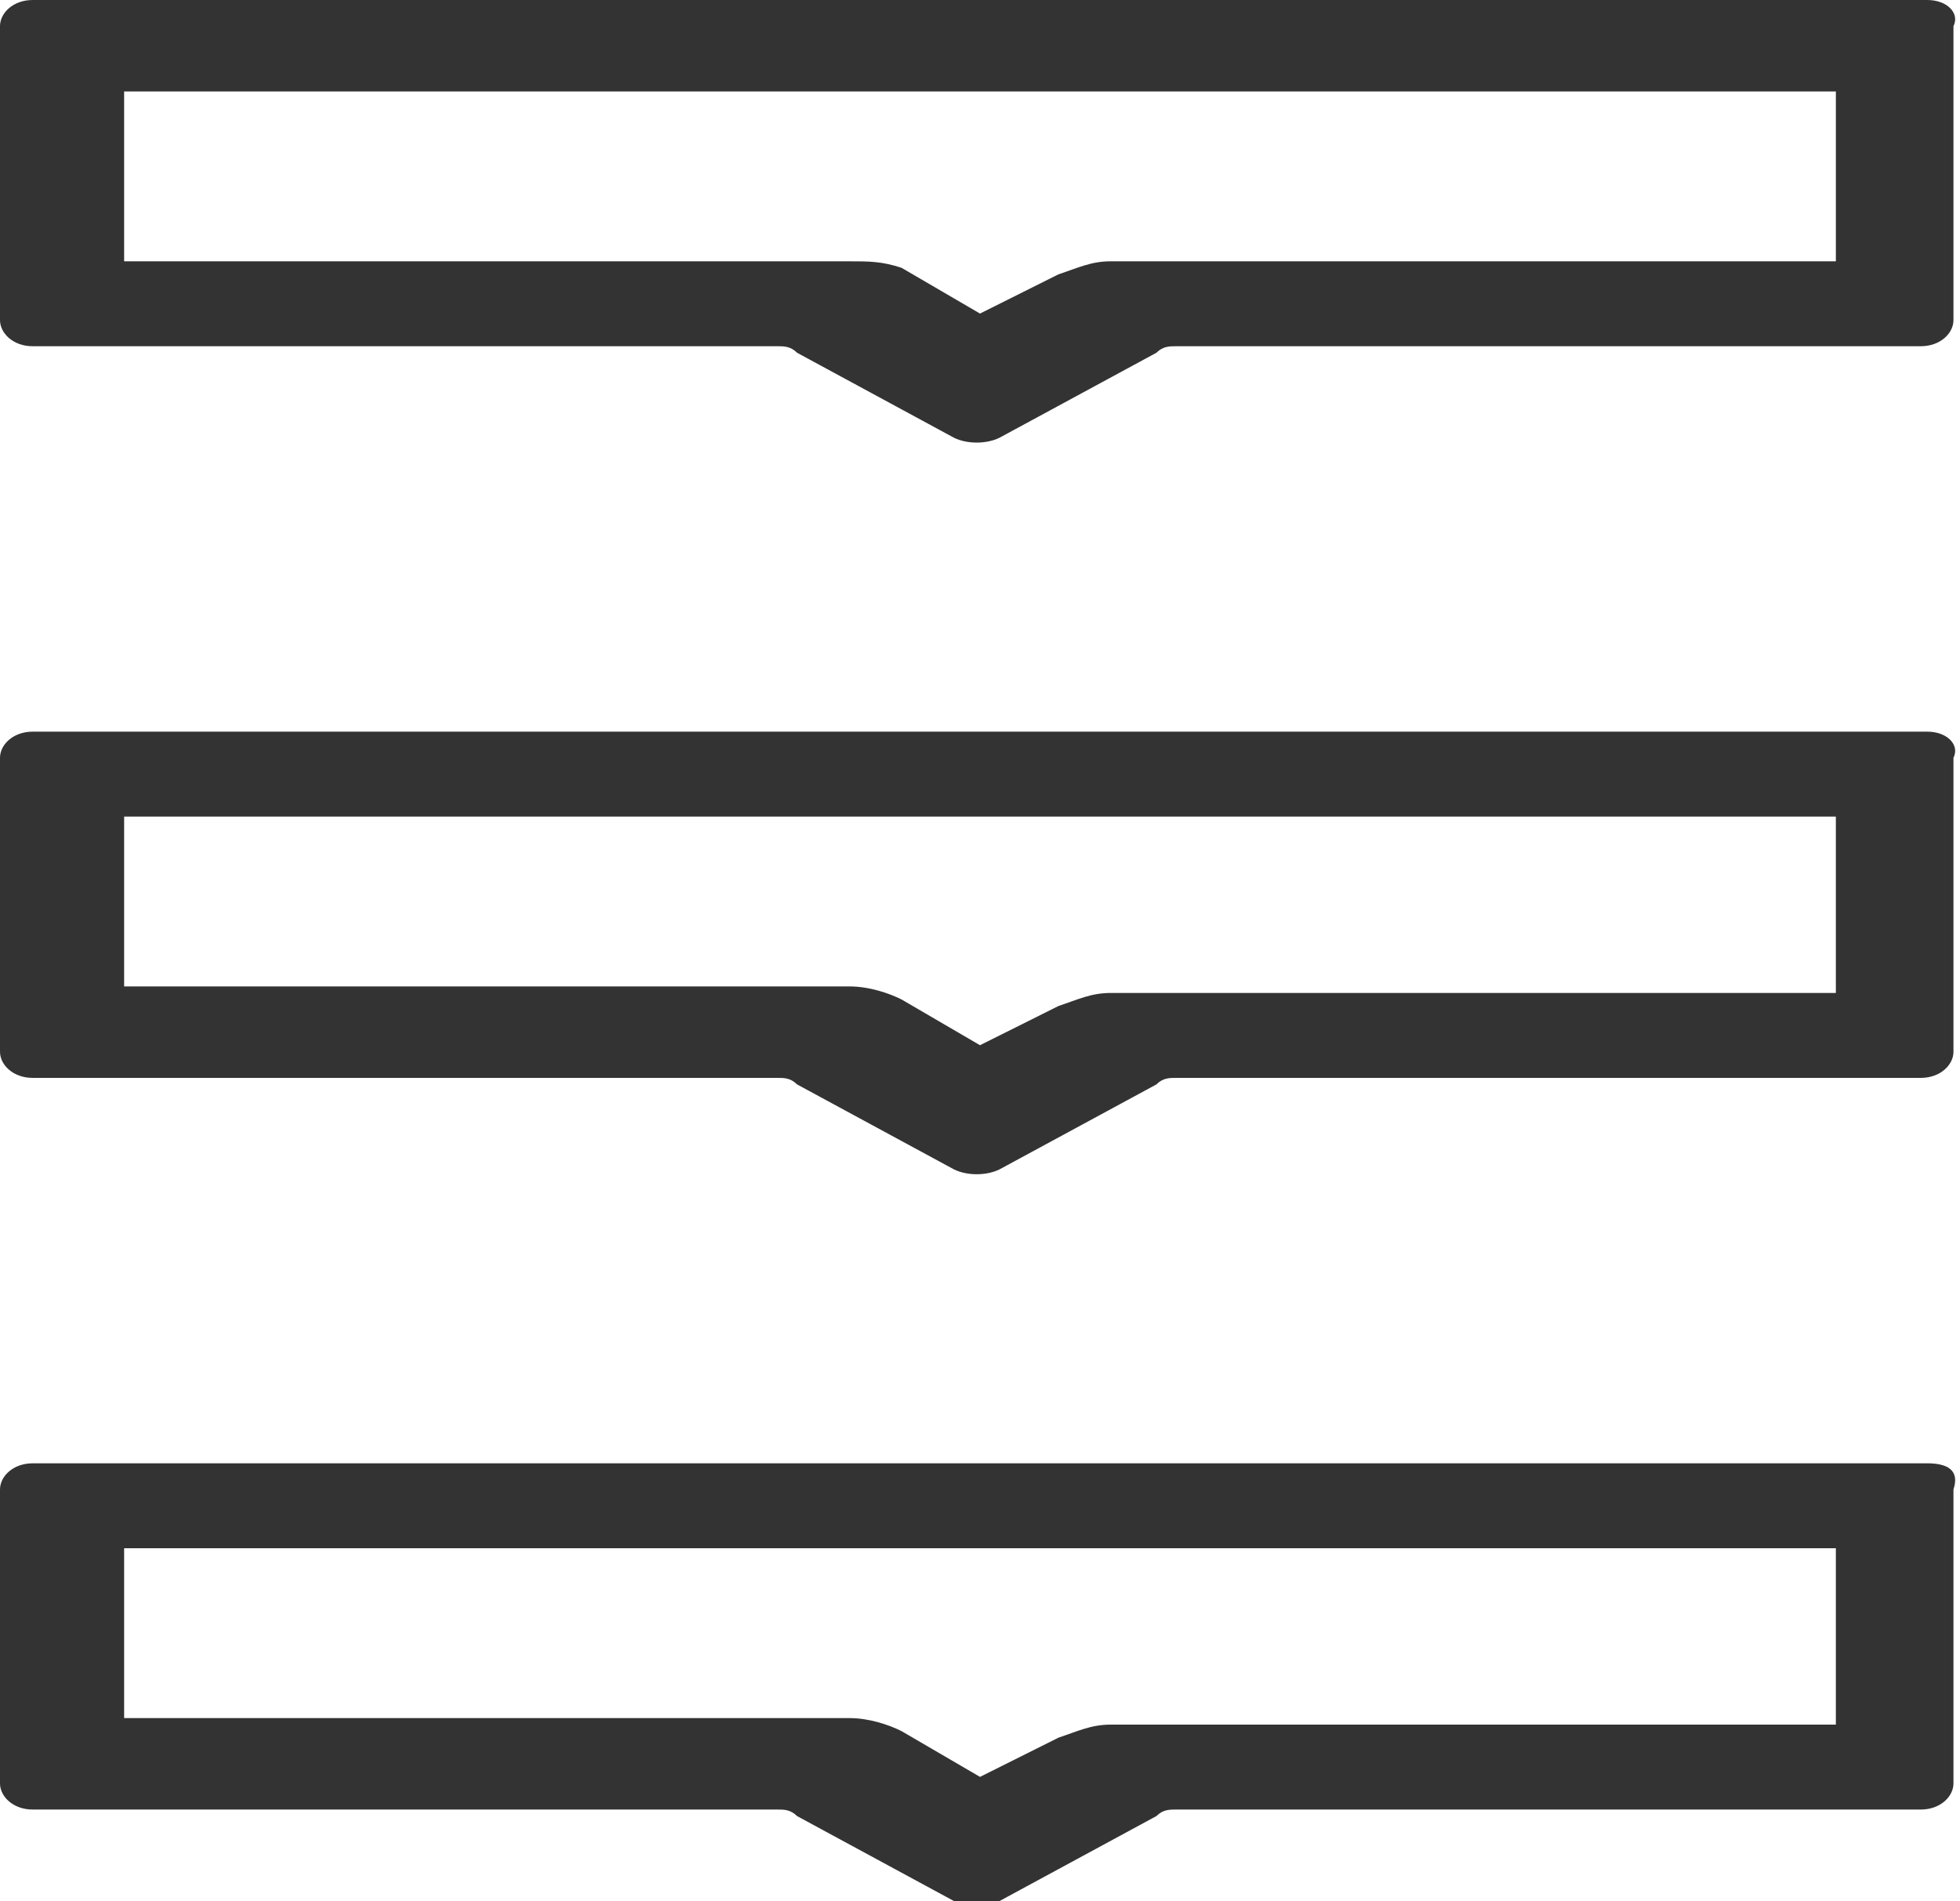
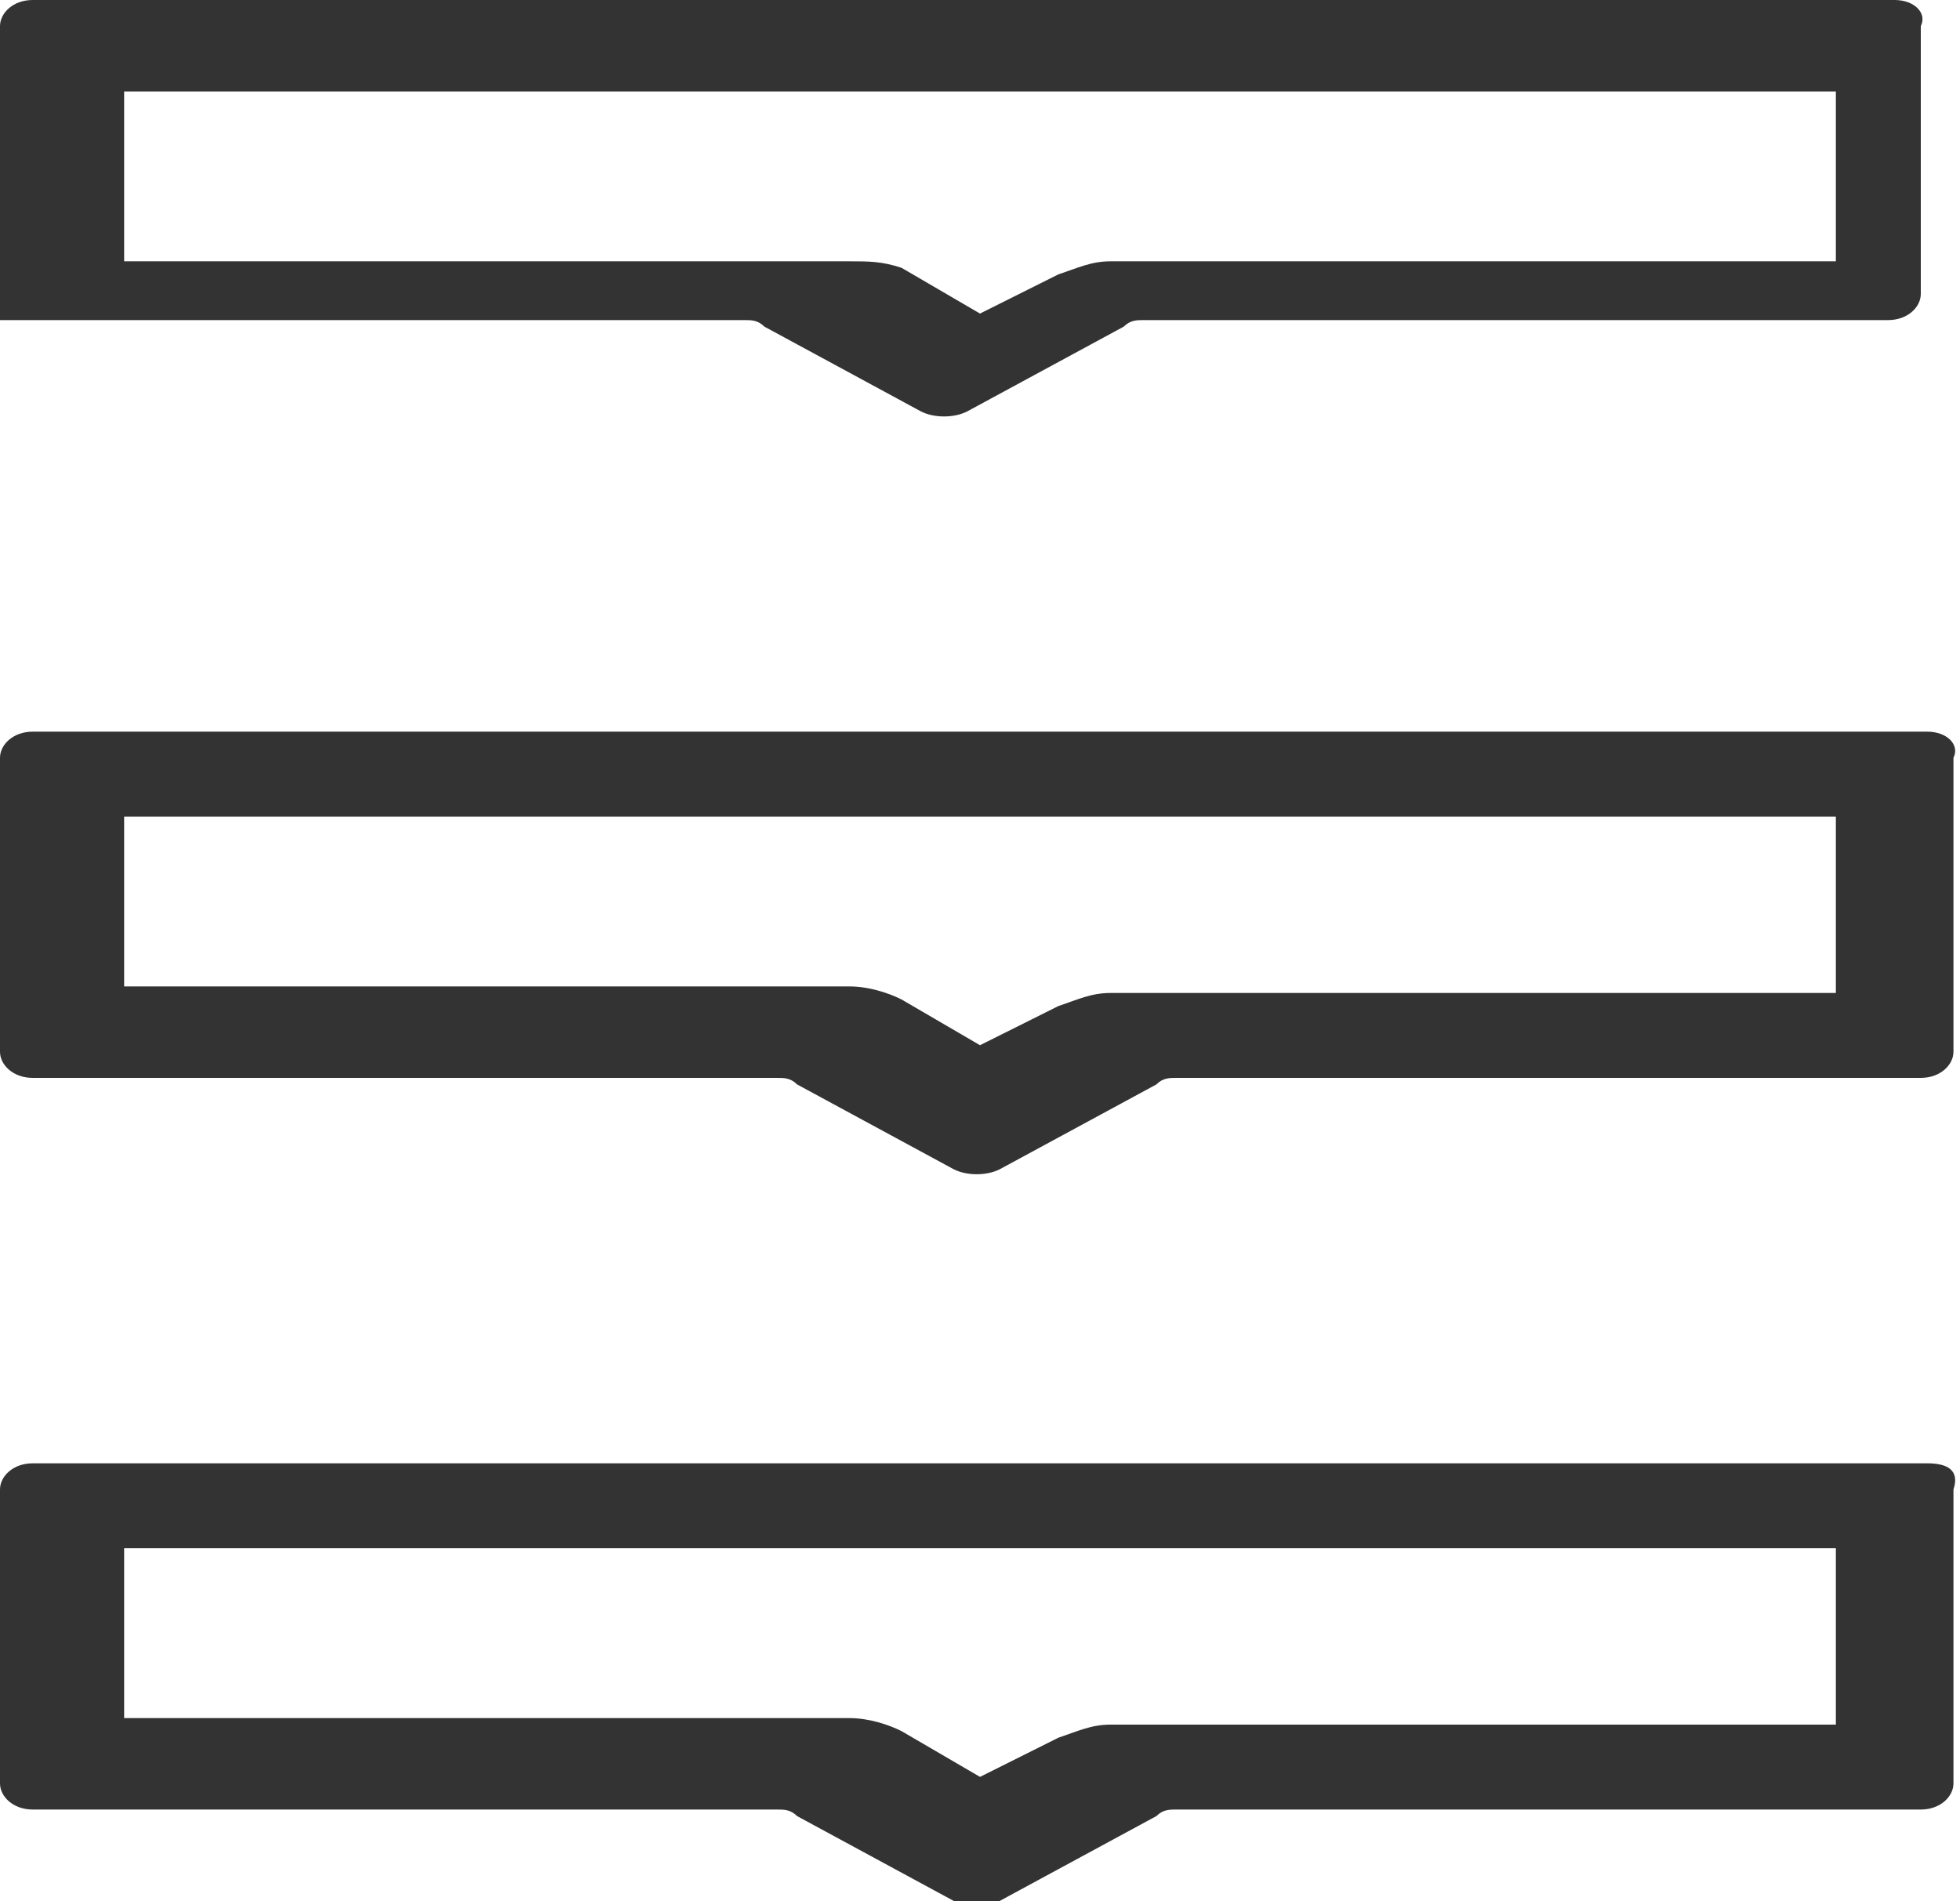
<svg xmlns="http://www.w3.org/2000/svg" viewBox="0 0 30 29.1">
-   <path d="M28.1 1.4V4H17c-.3 0-.5.1-.8.2l-1.2.6-1.2-.7c-.3-.1-.5-.1-.8-.1H1.9V1.4h26.2zM29.5 0H.5C.2 0 0 .2 0 .4v4.5c0 .2.2.4.5.4h11.4c.1 0 .2 0 .3.1l2.4 1.3c.2.1.5.1.7 0l2.4-1.3c.1-.1.2-.1.3-.1h11.4c.3 0 .5-.2.5-.4V.4c.1-.2-.1-.4-.4-.4zm-1.4 12.6v2.6H17c-.3 0-.5.1-.8.2L15 16l-1.2-.7c-.2-.1-.5-.2-.8-.2H1.9v-2.6h26.2zm1.4-1.4H.5c-.3 0-.5.2-.5.4v4.5c0 .2.2.4.5.4h11.4c.1 0 .2 0 .3.1l2.4 1.3c.2.1.5.1.7 0l2.4-1.3c.1-.1.2-.1.3-.1h11.4c.3 0 .5-.2.5-.4v-4.5c.1-.2-.1-.4-.4-.4zm-1.4 12.6v2.6H17c-.3 0-.5.1-.8.2l-1.2.6-1.2-.7c-.2-.1-.5-.2-.8-.2H1.9v-2.6h26.2zm1.4-1.4H.5c-.3 0-.5.2-.5.4v4.5c0 .2.2.4.5.4h11.4c.1 0 .2 0 .3.1l2.4 1.3c.2.1.5.1.7 0l2.4-1.3c.1-.1.2-.1.3-.1h11.4c.3 0 .5-.2.5-.4v-4.5c.1-.3-.1-.4-.4-.4z" fill="#333" />
+   <path d="M28.1 1.4V4H17c-.3 0-.5.1-.8.2l-1.2.6-1.2-.7c-.3-.1-.5-.1-.8-.1H1.9V1.4h26.2zM29.5 0H.5C.2 0 0 .2 0 .4v4.5h11.4c.1 0 .2 0 .3.1l2.4 1.3c.2.1.5.1.7 0l2.4-1.3c.1-.1.2-.1.3-.1h11.4c.3 0 .5-.2.5-.4V.4c.1-.2-.1-.4-.4-.4zm-1.4 12.6v2.6H17c-.3 0-.5.1-.8.2L15 16l-1.2-.7c-.2-.1-.5-.2-.8-.2H1.9v-2.6h26.2zm1.4-1.4H.5c-.3 0-.5.2-.5.4v4.5c0 .2.2.4.5.4h11.4c.1 0 .2 0 .3.1l2.4 1.3c.2.1.5.1.7 0l2.4-1.3c.1-.1.2-.1.3-.1h11.4c.3 0 .5-.2.5-.4v-4.5c.1-.2-.1-.4-.4-.4zm-1.4 12.6v2.6H17c-.3 0-.5.1-.8.2l-1.2.6-1.2-.7c-.2-.1-.5-.2-.8-.2H1.9v-2.6h26.2zm1.4-1.4H.5c-.3 0-.5.2-.5.4v4.5c0 .2.2.4.5.4h11.4c.1 0 .2 0 .3.1l2.4 1.3c.2.1.5.1.7 0l2.4-1.3c.1-.1.2-.1.3-.1h11.4c.3 0 .5-.2.5-.4v-4.5c.1-.3-.1-.4-.4-.4z" fill="#333" />
</svg>